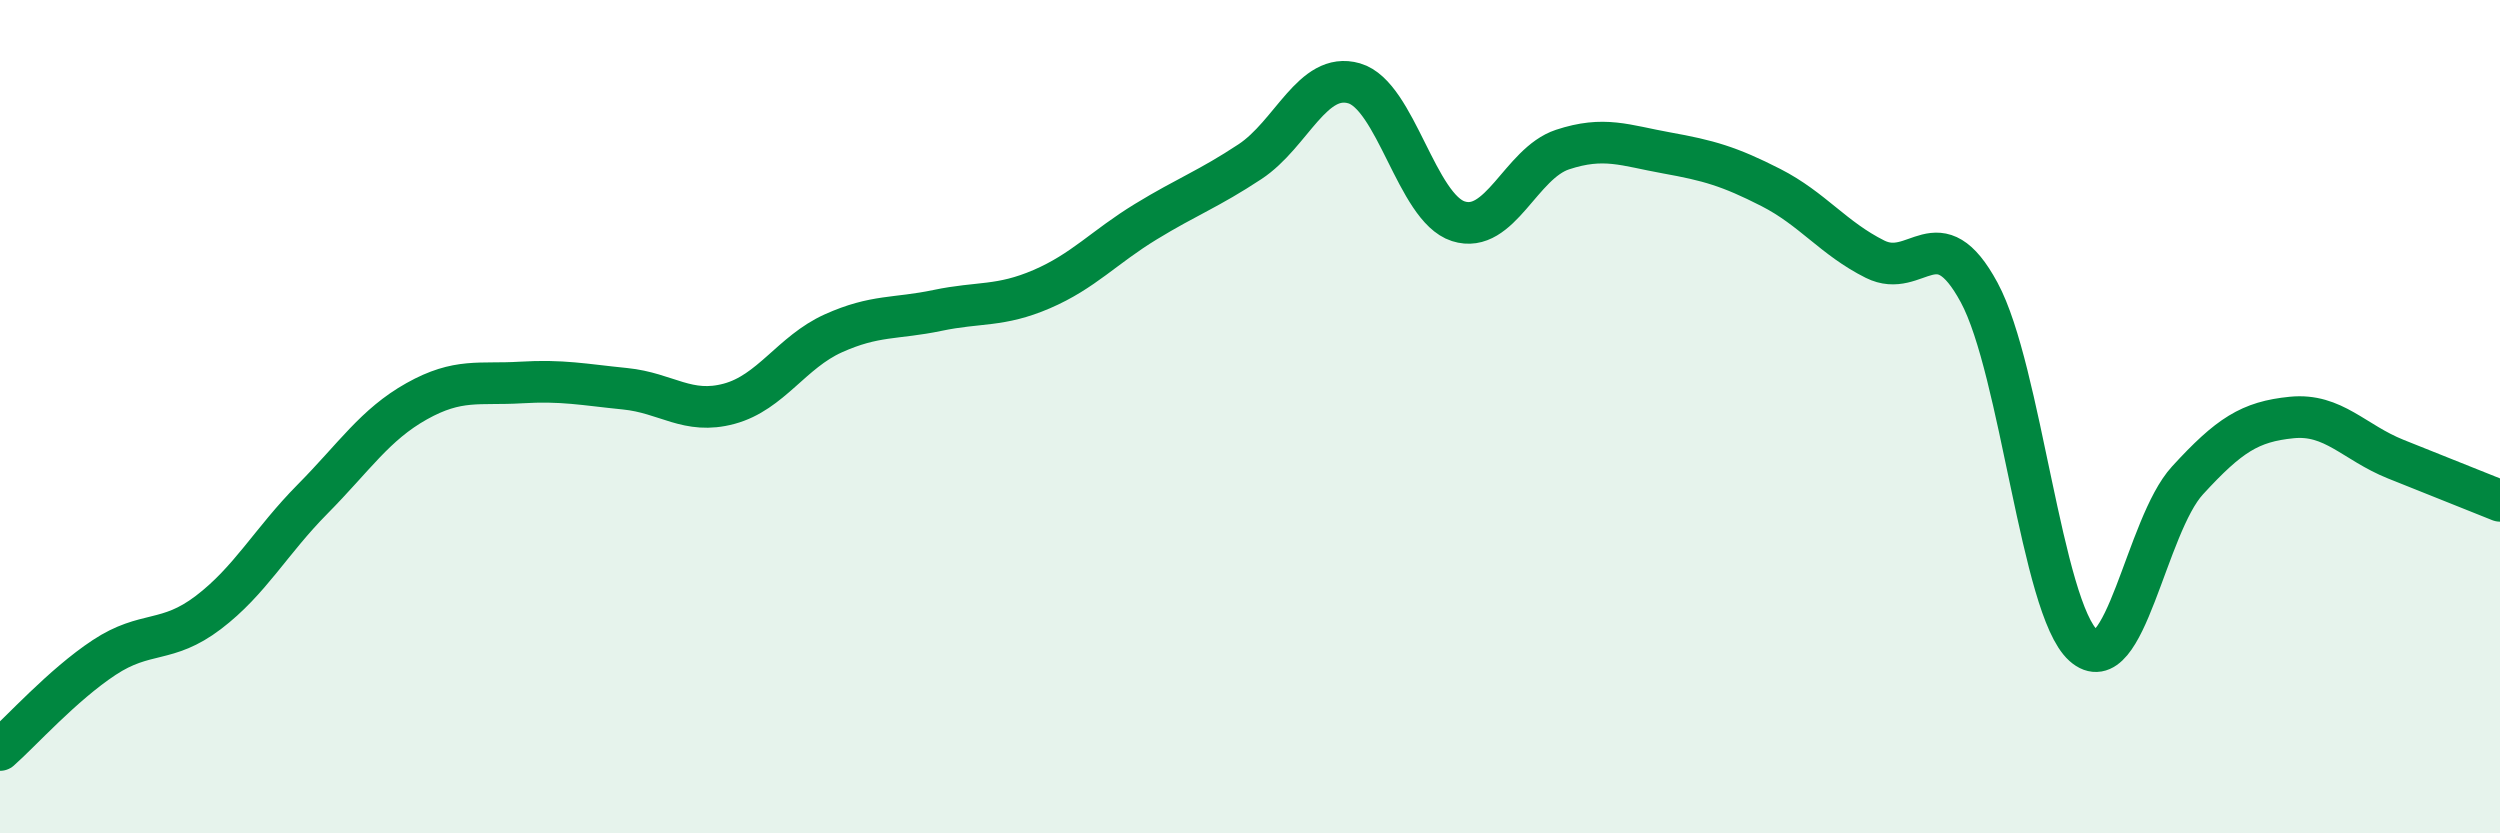
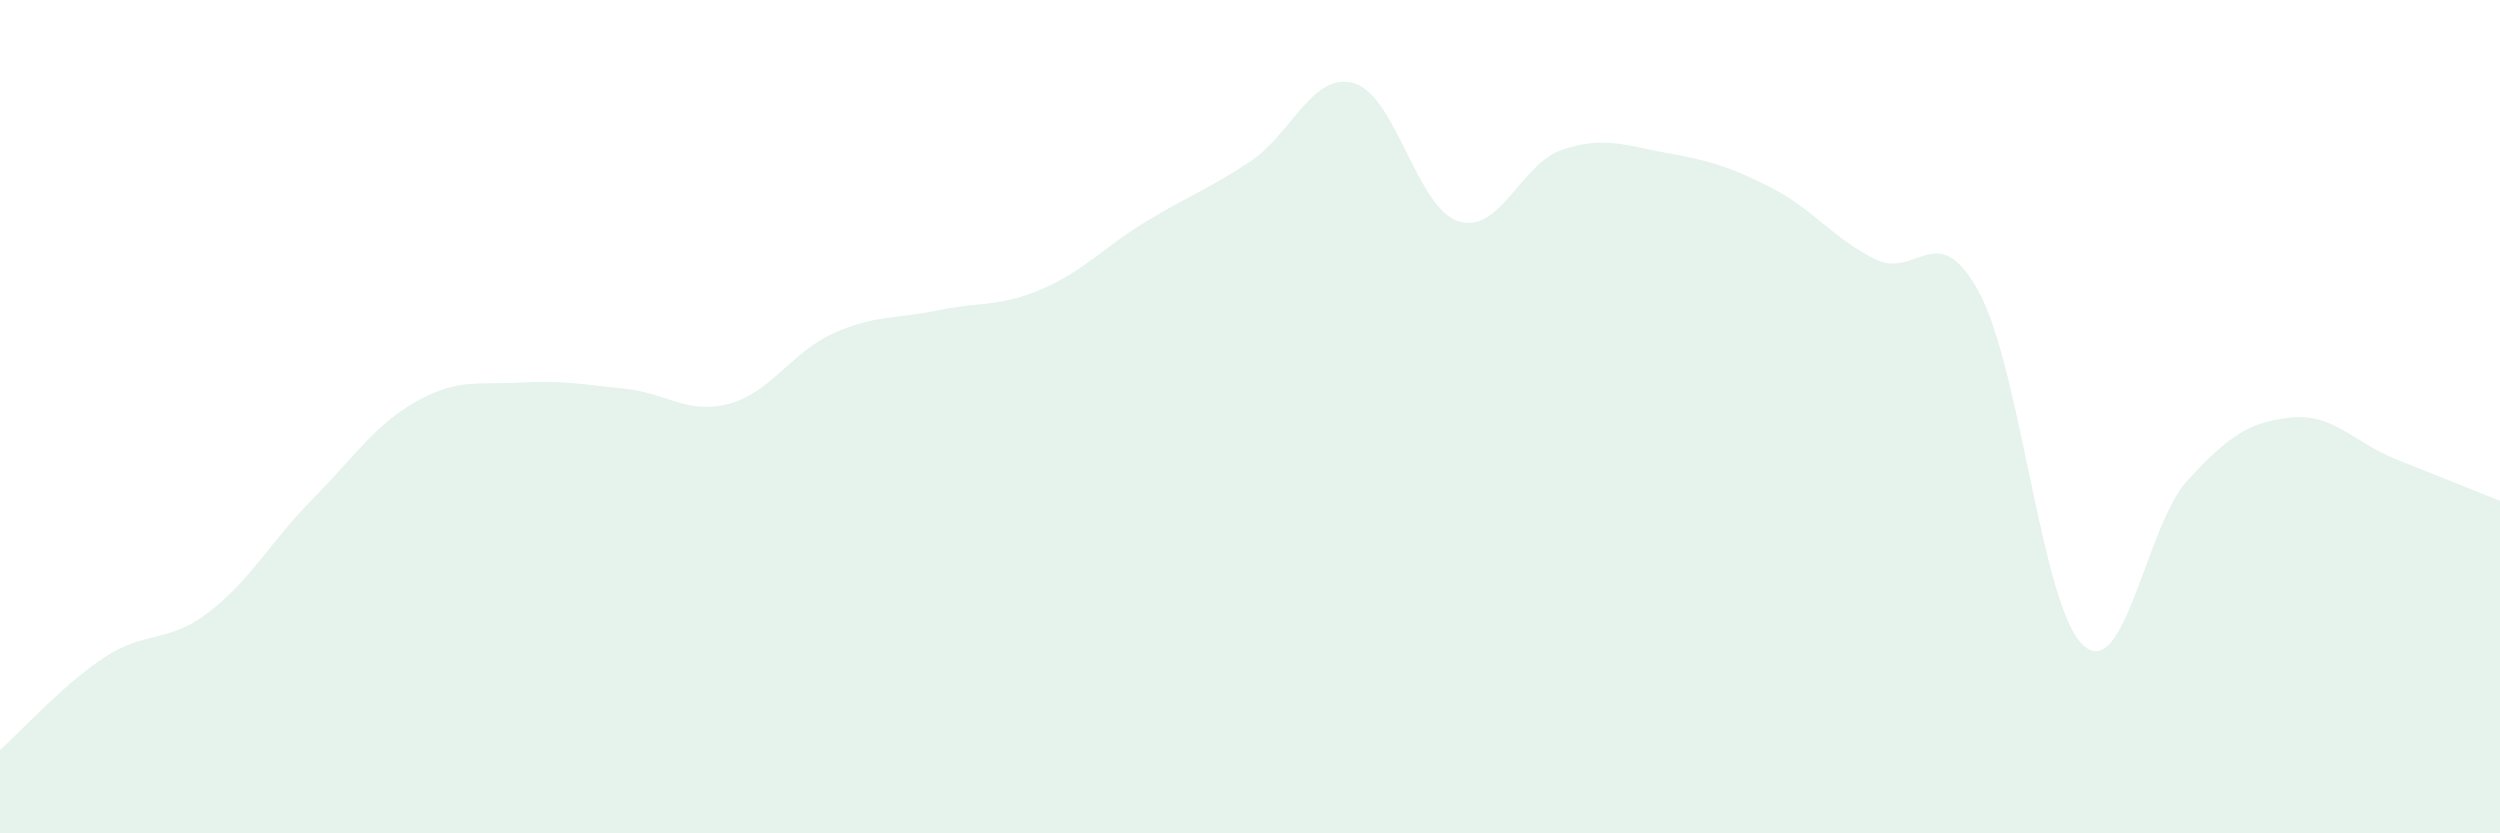
<svg xmlns="http://www.w3.org/2000/svg" width="60" height="20" viewBox="0 0 60 20">
  <path d="M 0,18 C 0.5,17.56 1.5,16.44 2.5,15.78 C 3.5,15.12 4,15.46 5,14.7 C 6,13.94 6.5,12.99 7.5,11.98 C 8.5,10.97 9,10.19 10,9.63 C 11,9.07 11.5,9.24 12.5,9.18 C 13.5,9.12 14,9.23 15,9.33 C 16,9.43 16.5,9.96 17.5,9.69 C 18.5,9.42 19,8.45 20,8 C 21,7.55 21.5,7.66 22.5,7.45 C 23.5,7.24 24,7.37 25,6.94 C 26,6.51 26.5,5.93 27.5,5.32 C 28.5,4.71 29,4.54 30,3.88 C 31,3.22 31.5,1.71 32.5,2 C 33.5,2.29 34,4.99 35,5.31 C 36,5.63 36.5,3.92 37.5,3.59 C 38.5,3.26 39,3.49 40,3.67 C 41,3.85 41.5,3.99 42.5,4.5 C 43.5,5.01 44,5.72 45,6.22 C 46,6.72 46.5,5.17 47.5,7.02 C 48.5,8.87 49,14.59 50,15.49 C 51,16.39 51.5,12.62 52.5,11.53 C 53.5,10.44 54,10.12 55,10.02 C 56,9.92 56.5,10.62 57.5,11.02 C 58.5,11.42 59.5,11.82 60,12.02L60 20L0 20Z" fill="#008740" opacity="0.1" stroke-linecap="round" stroke-linejoin="round" />
-   <path d="M 0,18 C 0.5,17.56 1.5,16.44 2.5,15.78 C 3.5,15.12 4,15.46 5,14.7 C 6,13.94 6.5,12.99 7.5,11.98 C 8.5,10.97 9,10.19 10,9.63 C 11,9.07 11.5,9.24 12.5,9.18 C 13.5,9.12 14,9.23 15,9.33 C 16,9.43 16.5,9.96 17.5,9.69 C 18.5,9.42 19,8.45 20,8 C 21,7.55 21.5,7.66 22.5,7.45 C 23.5,7.24 24,7.37 25,6.94 C 26,6.51 26.5,5.93 27.5,5.32 C 28.5,4.71 29,4.54 30,3.88 C 31,3.22 31.5,1.71 32.5,2 C 33.5,2.29 34,4.99 35,5.31 C 36,5.63 36.5,3.92 37.5,3.59 C 38.5,3.26 39,3.49 40,3.67 C 41,3.85 41.5,3.99 42.5,4.5 C 43.5,5.01 44,5.72 45,6.22 C 46,6.72 46.5,5.17 47.5,7.02 C 48.5,8.87 49,14.59 50,15.49 C 51,16.39 51.5,12.62 52.5,11.53 C 53.5,10.44 54,10.12 55,10.02 C 56,9.92 56.5,10.62 57.5,11.02 C 58.5,11.42 59.5,11.82 60,12.02" stroke="#008740" stroke-width="1" fill="none" stroke-linecap="round" stroke-linejoin="round" />
</svg>